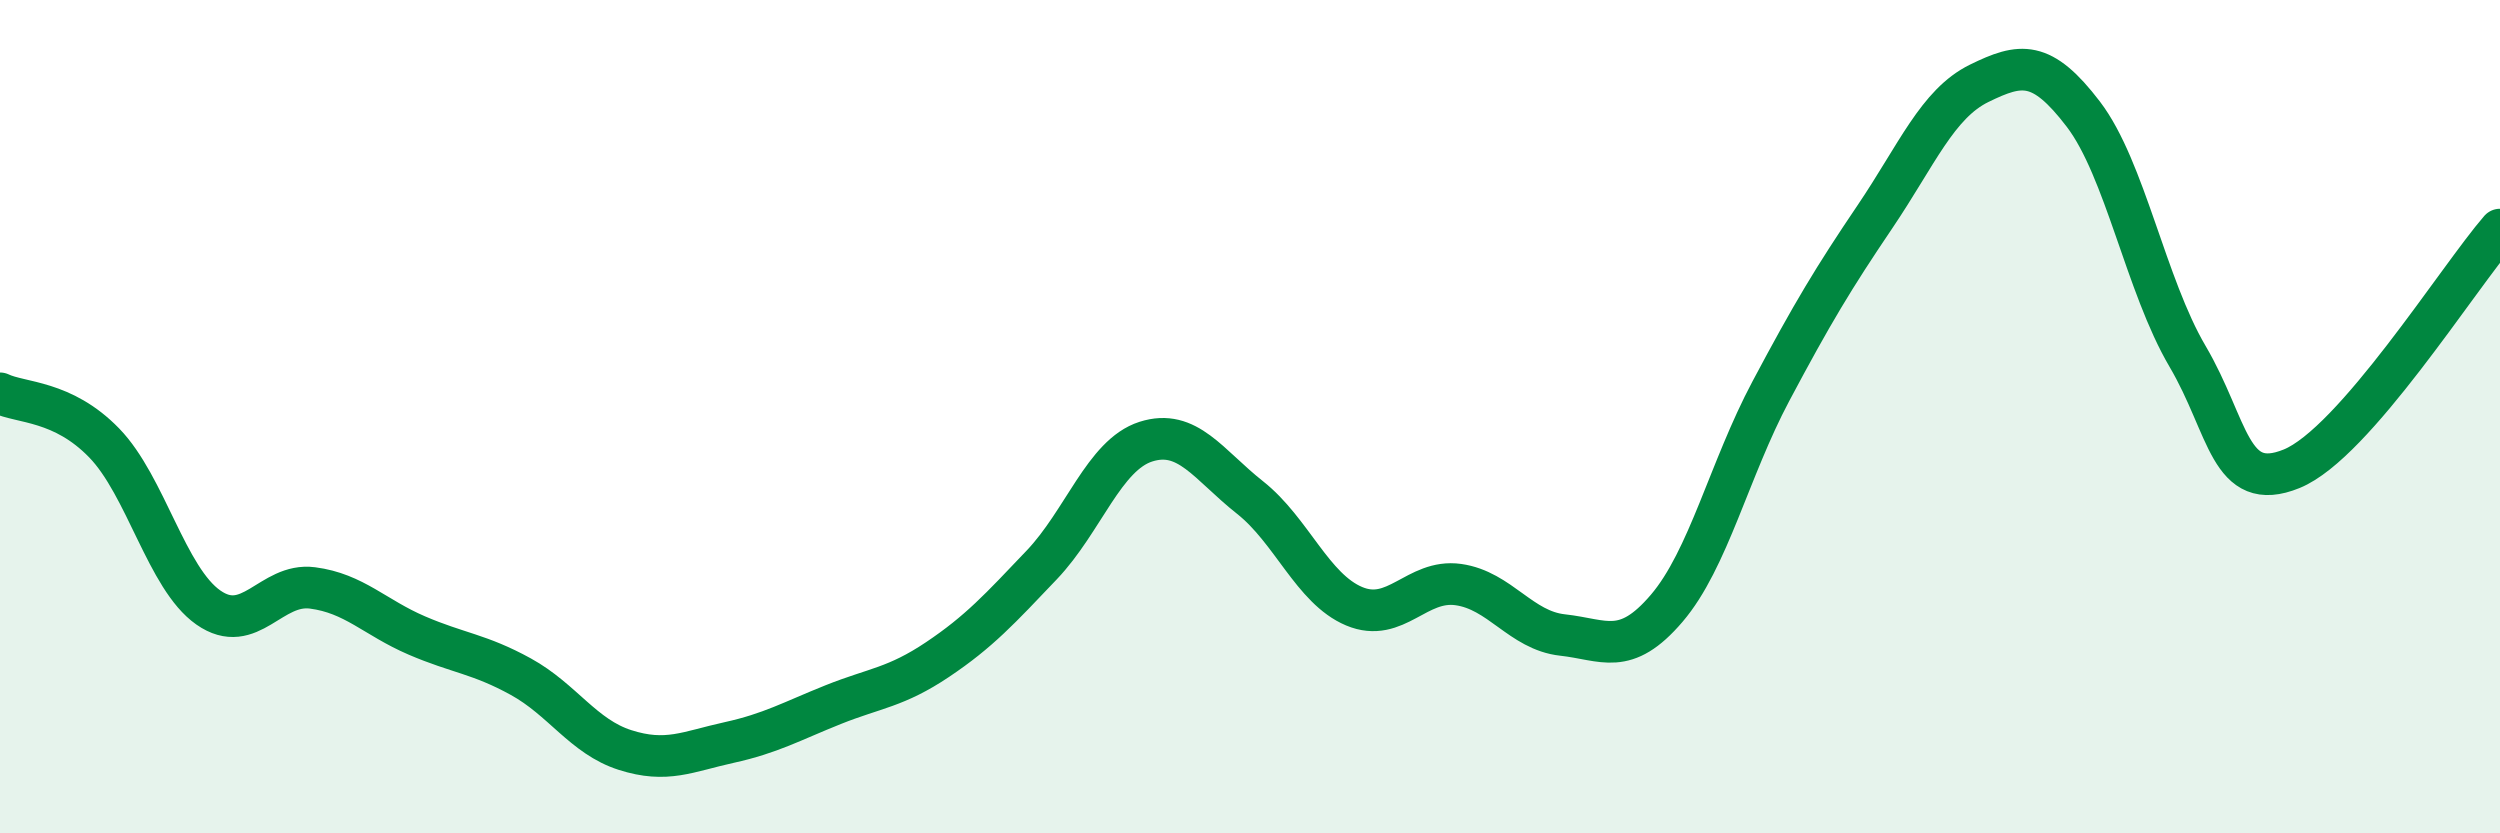
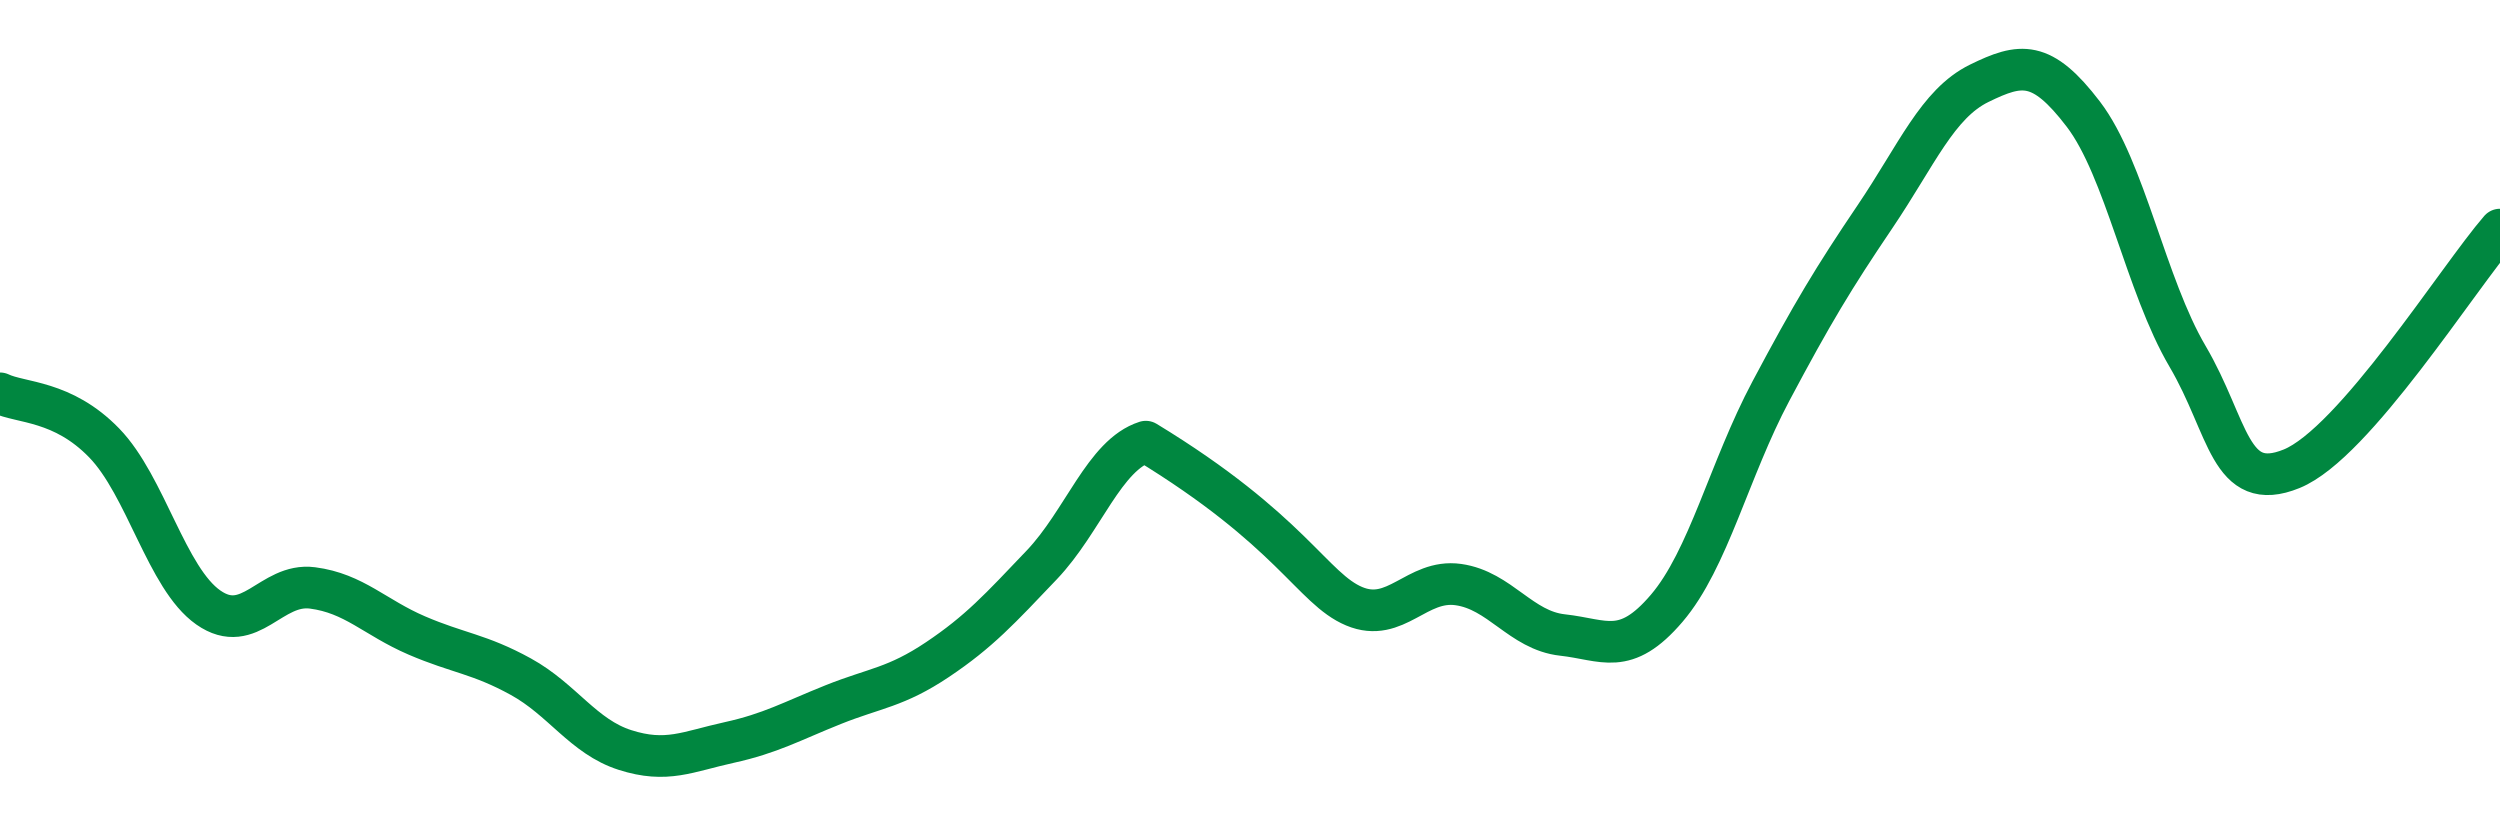
<svg xmlns="http://www.w3.org/2000/svg" width="60" height="20" viewBox="0 0 60 20">
-   <path d="M 0,9.44 C 0.5,9.68 1.5,9.6 2.5,10.63 C 3.5,11.66 4,13.88 5,14.58 C 6,15.28 6.5,13.98 7.5,14.11 C 8.5,14.24 9,14.82 10,15.25 C 11,15.68 11.5,15.69 12.5,16.24 C 13.5,16.79 14,17.68 15,18 C 16,18.32 16.5,18.04 17.5,17.82 C 18.5,17.6 19,17.31 20,16.91 C 21,16.51 21.5,16.5 22.5,15.83 C 23.5,15.16 24,14.61 25,13.56 C 26,12.51 26.5,10.92 27.5,10.6 C 28.5,10.28 29,11.15 30,11.94 C 31,12.73 31.5,14.13 32.5,14.55 C 33.5,14.97 34,13.89 35,14.03 C 36,14.17 36.5,15.13 37.5,15.24 C 38.5,15.35 39,15.77 40,14.6 C 41,13.43 41.5,11.27 42.5,9.39 C 43.5,7.51 44,6.68 45,5.2 C 46,3.72 46.5,2.49 47.5,2 C 48.5,1.51 49,1.43 50,2.74 C 51,4.05 51.5,6.85 52.5,8.55 C 53.5,10.25 53.5,11.86 55,11.25 C 56.5,10.64 59,6.66 60,5.51L60 20L0 20Z" fill="#008740" opacity="0.1" stroke-linecap="round" stroke-linejoin="round" />
-   <path d="M 0,9.44 C 0.5,9.68 1.5,9.6 2.5,10.63 C 3.5,11.66 4,13.88 5,14.58 C 6,15.28 6.5,13.98 7.5,14.11 C 8.5,14.24 9,14.82 10,15.25 C 11,15.68 11.5,15.69 12.5,16.24 C 13.5,16.79 14,17.68 15,18 C 16,18.32 16.5,18.04 17.5,17.82 C 18.5,17.6 19,17.31 20,16.91 C 21,16.51 21.5,16.5 22.5,15.83 C 23.5,15.16 24,14.61 25,13.56 C 26,12.51 26.5,10.92 27.5,10.6 C 28.5,10.28 29,11.15 30,11.94 C 31,12.73 31.5,14.13 32.5,14.55 C 33.5,14.97 34,13.89 35,14.03 C 36,14.17 36.5,15.13 37.5,15.24 C 38.5,15.35 39,15.77 40,14.6 C 41,13.43 41.5,11.27 42.5,9.39 C 43.5,7.51 44,6.68 45,5.2 C 46,3.72 46.5,2.49 47.5,2 C 48.5,1.51 49,1.43 50,2.74 C 51,4.05 51.5,6.85 52.5,8.55 C 53.5,10.25 53.5,11.86 55,11.25 C 56.5,10.64 59,6.66 60,5.51" stroke="#008740" stroke-width="1" fill="none" stroke-linecap="round" stroke-linejoin="round" />
+   <path d="M 0,9.44 C 0.5,9.68 1.5,9.6 2.5,10.63 C 3.5,11.66 4,13.88 5,14.58 C 6,15.28 6.5,13.98 7.5,14.11 C 8.5,14.24 9,14.82 10,15.25 C 11,15.68 11.5,15.69 12.5,16.24 C 13.5,16.79 14,17.68 15,18 C 16,18.32 16.5,18.04 17.5,17.82 C 18.5,17.6 19,17.31 20,16.91 C 21,16.51 21.5,16.5 22.5,15.83 C 23.5,15.16 24,14.61 25,13.56 C 26,12.51 26.5,10.92 27.5,10.6 C 31,12.73 31.5,14.13 32.5,14.55 C 33.5,14.97 34,13.89 35,14.03 C 36,14.17 36.5,15.13 37.5,15.24 C 38.5,15.35 39,15.77 40,14.6 C 41,13.43 41.5,11.27 42.5,9.39 C 43.5,7.51 44,6.68 45,5.2 C 46,3.72 46.5,2.49 47.5,2 C 48.5,1.51 49,1.43 50,2.74 C 51,4.05 51.5,6.85 52.5,8.55 C 53.5,10.25 53.5,11.86 55,11.25 C 56.5,10.64 59,6.66 60,5.51" stroke="#008740" stroke-width="1" fill="none" stroke-linecap="round" stroke-linejoin="round" />
</svg>